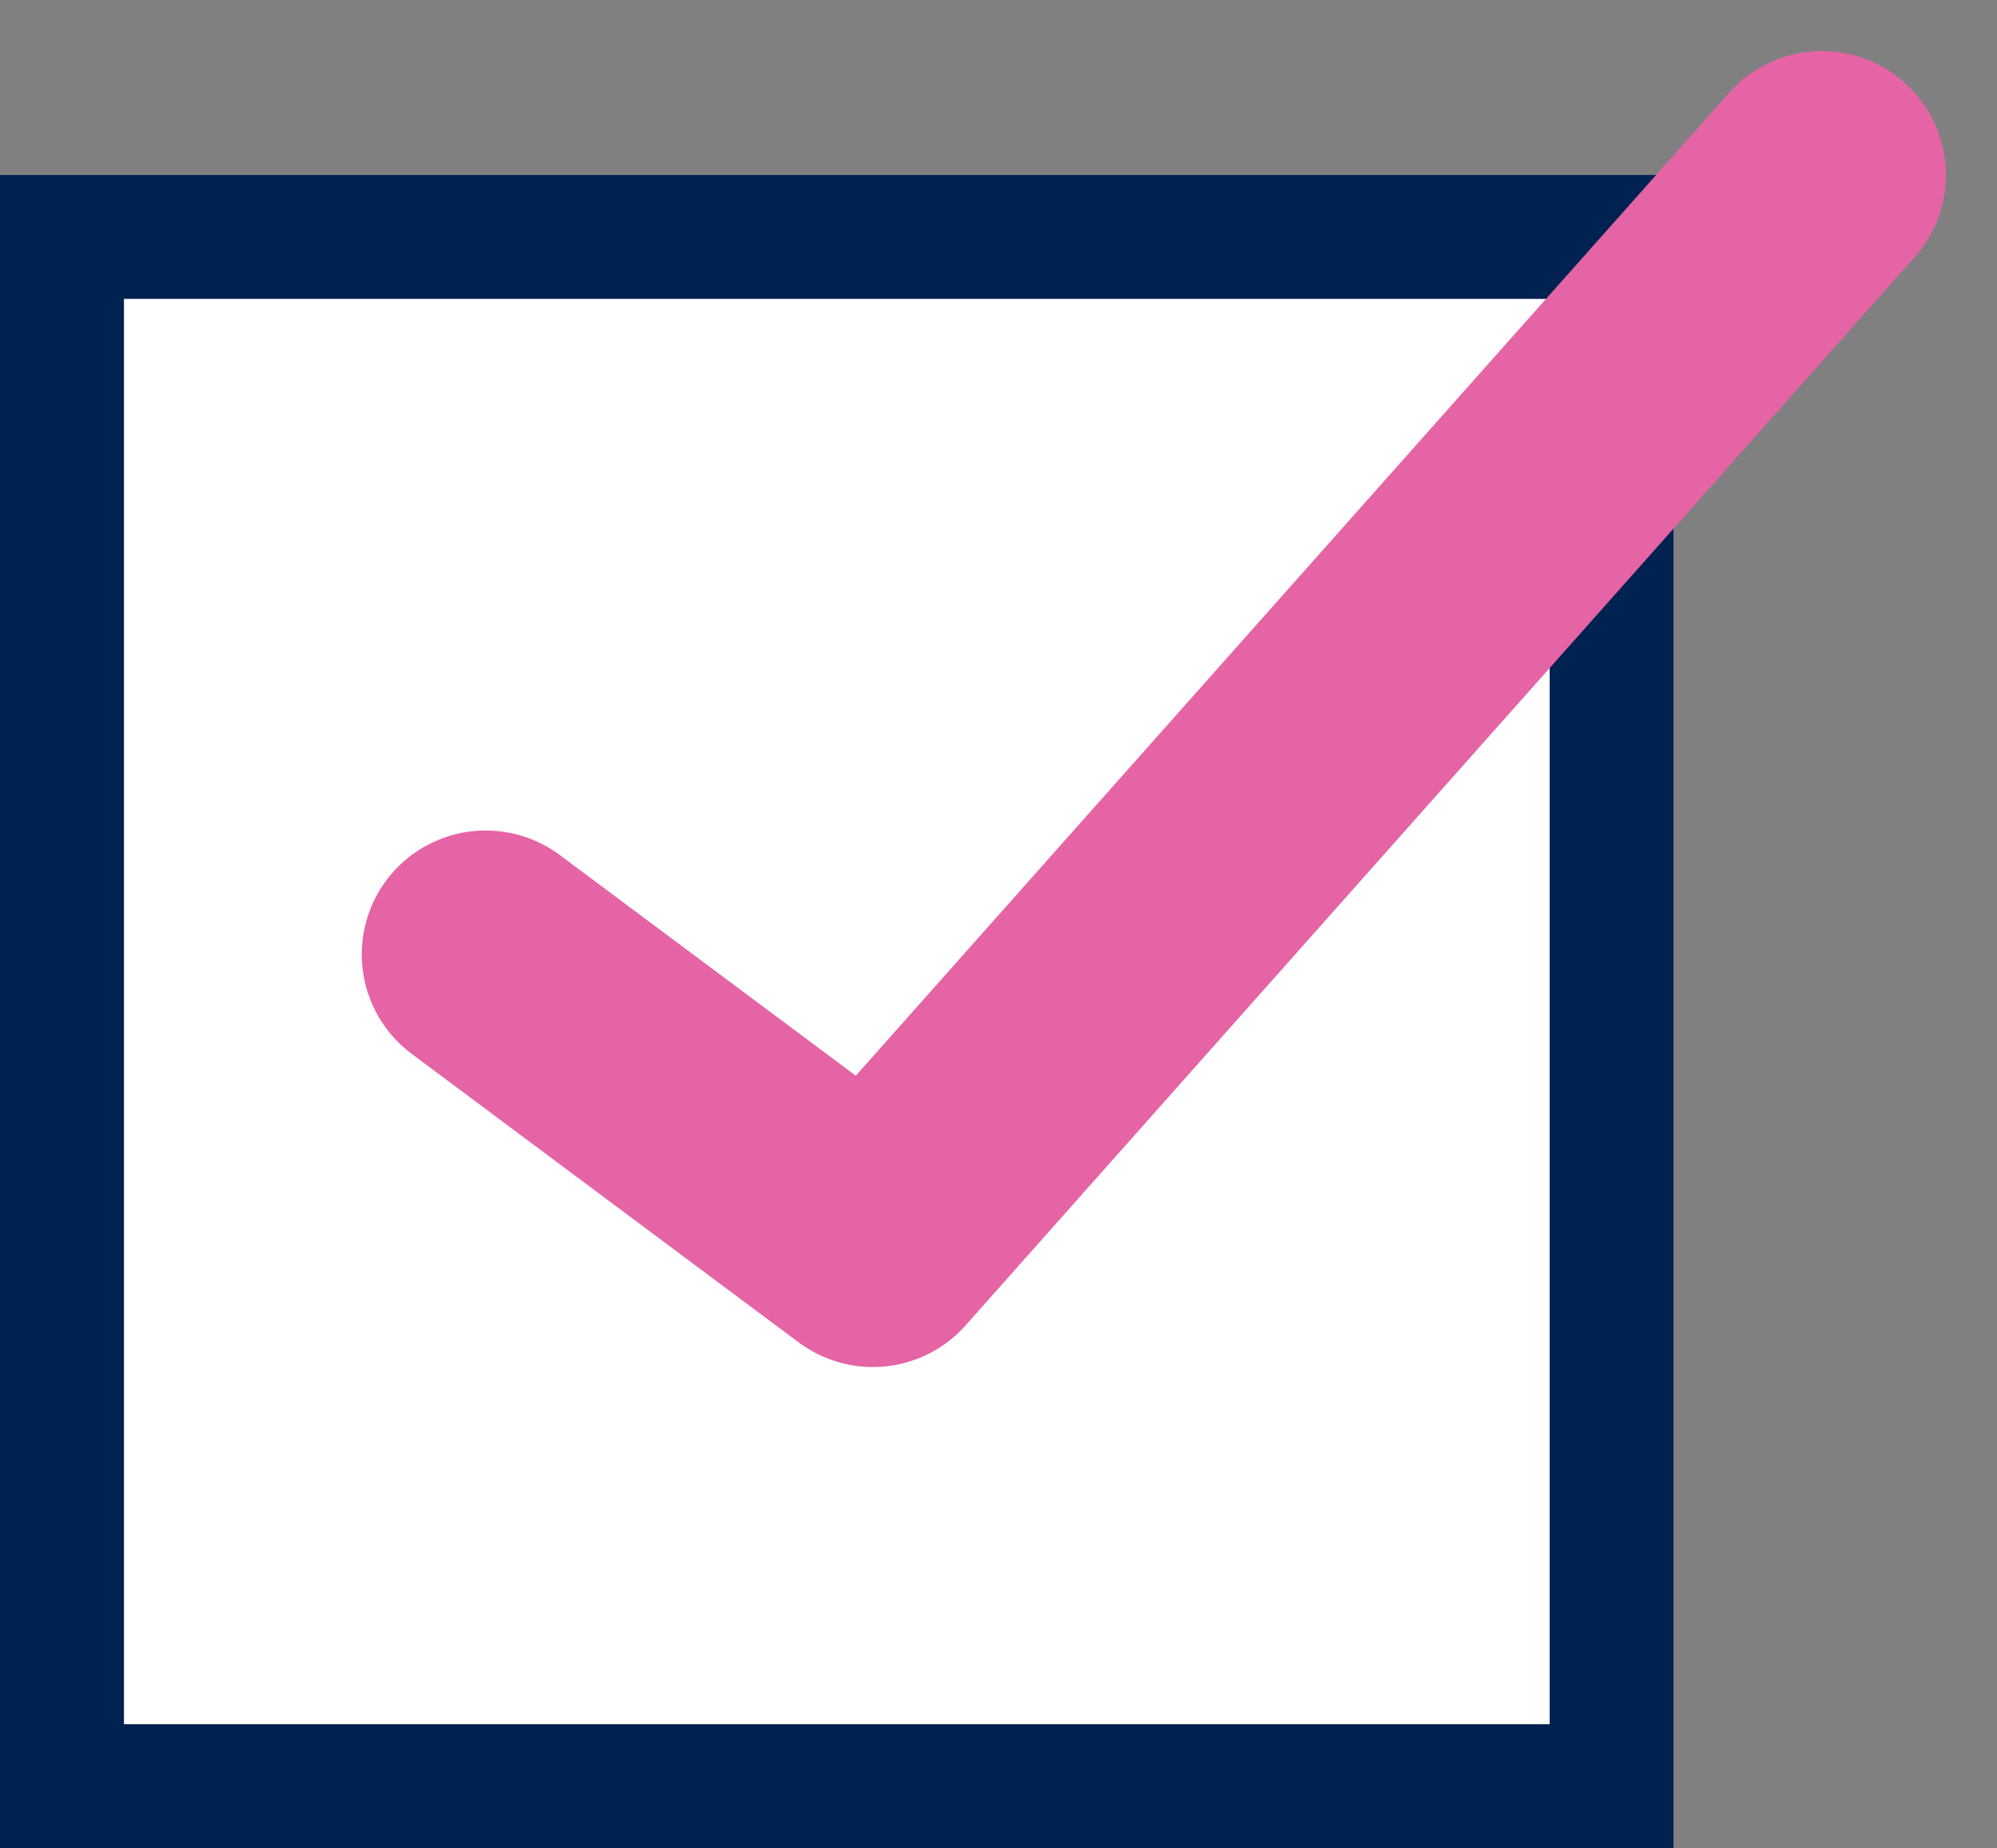
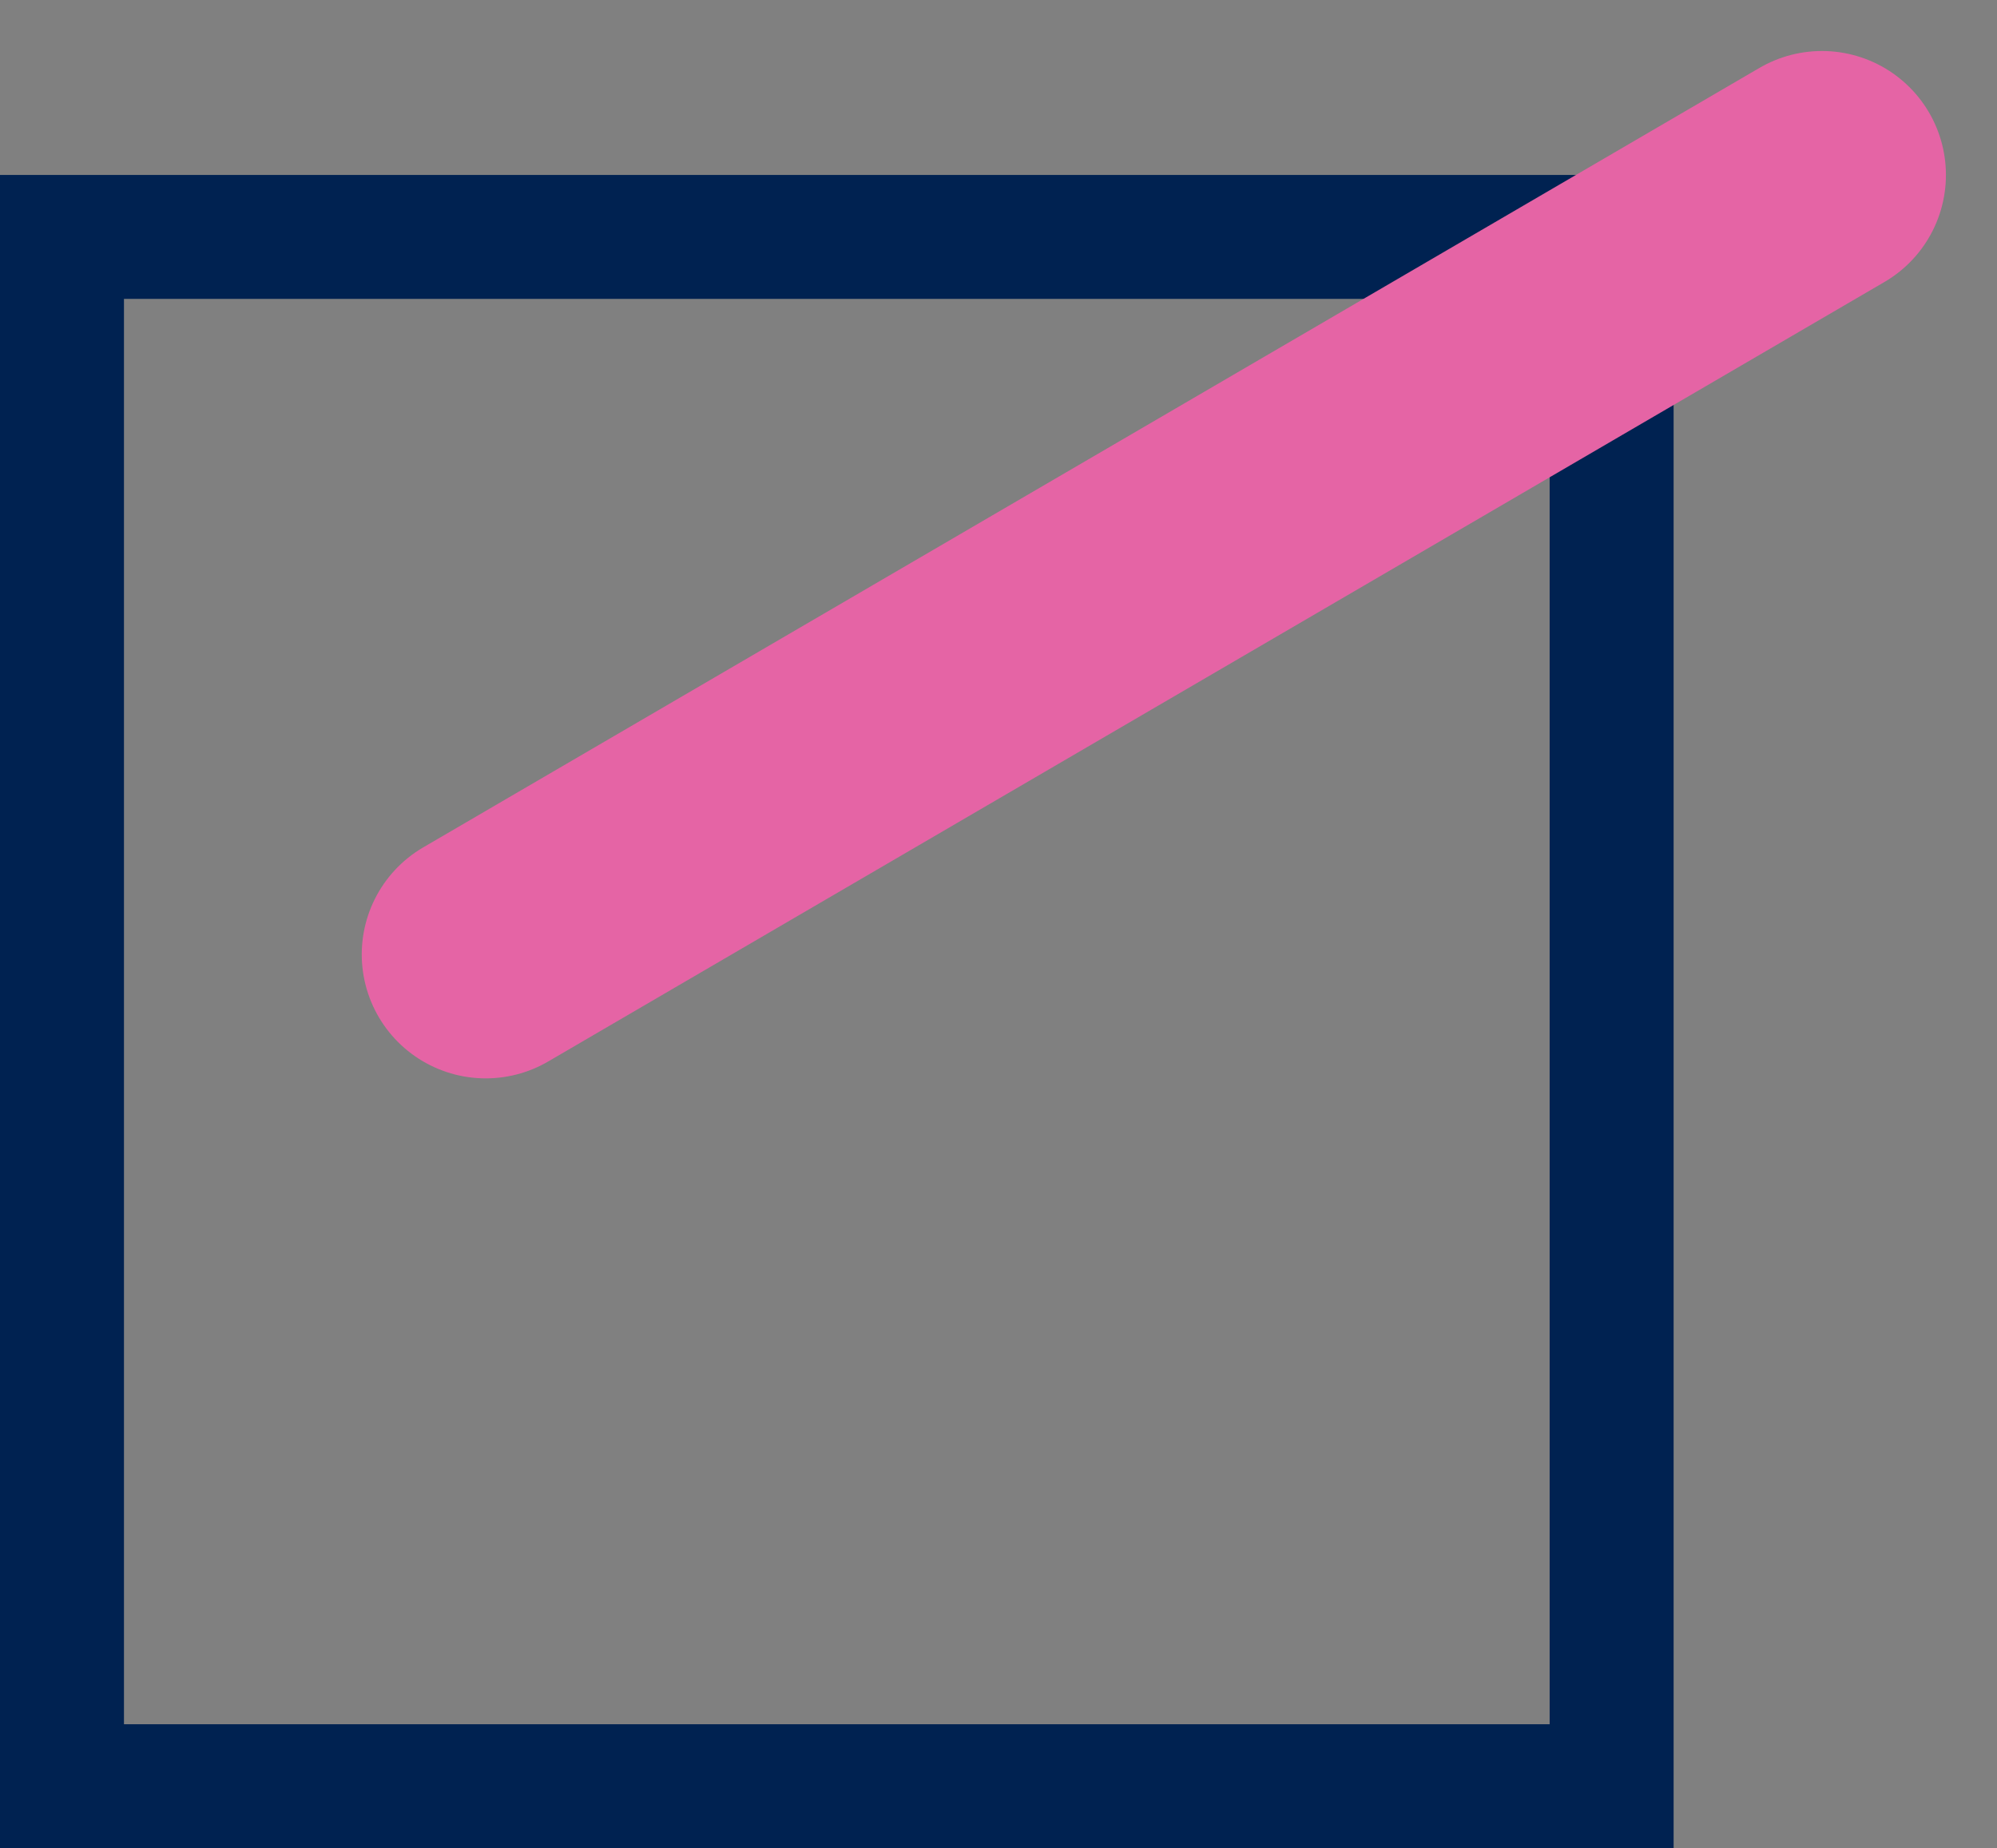
<svg xmlns="http://www.w3.org/2000/svg" width="32.217" height="29.823">
  <rect width="100%" height="100%" fill="#808080" stroke="none" />
  <g data-name="グループ 12428">
    <g data-name="長方形 811" fill="#fff" stroke="#002251" stroke-width="2">
-       <path d="M0 2.823h27v27H0z" stroke="none" />
      <path fill="none" d="M1 3.823h25v25H1z" />
    </g>
-     <path data-name="パス 11816" d="M7.836 15.401l6.246 4.658L29.393 2.823" fill="none" stroke="#e564a5" stroke-linecap="round" stroke-linejoin="round" stroke-width="4" />
+     <path data-name="パス 11816" d="M7.836 15.401L29.393 2.823" fill="none" stroke="#e564a5" stroke-linecap="round" stroke-linejoin="round" stroke-width="4" />
  </g>
</svg>